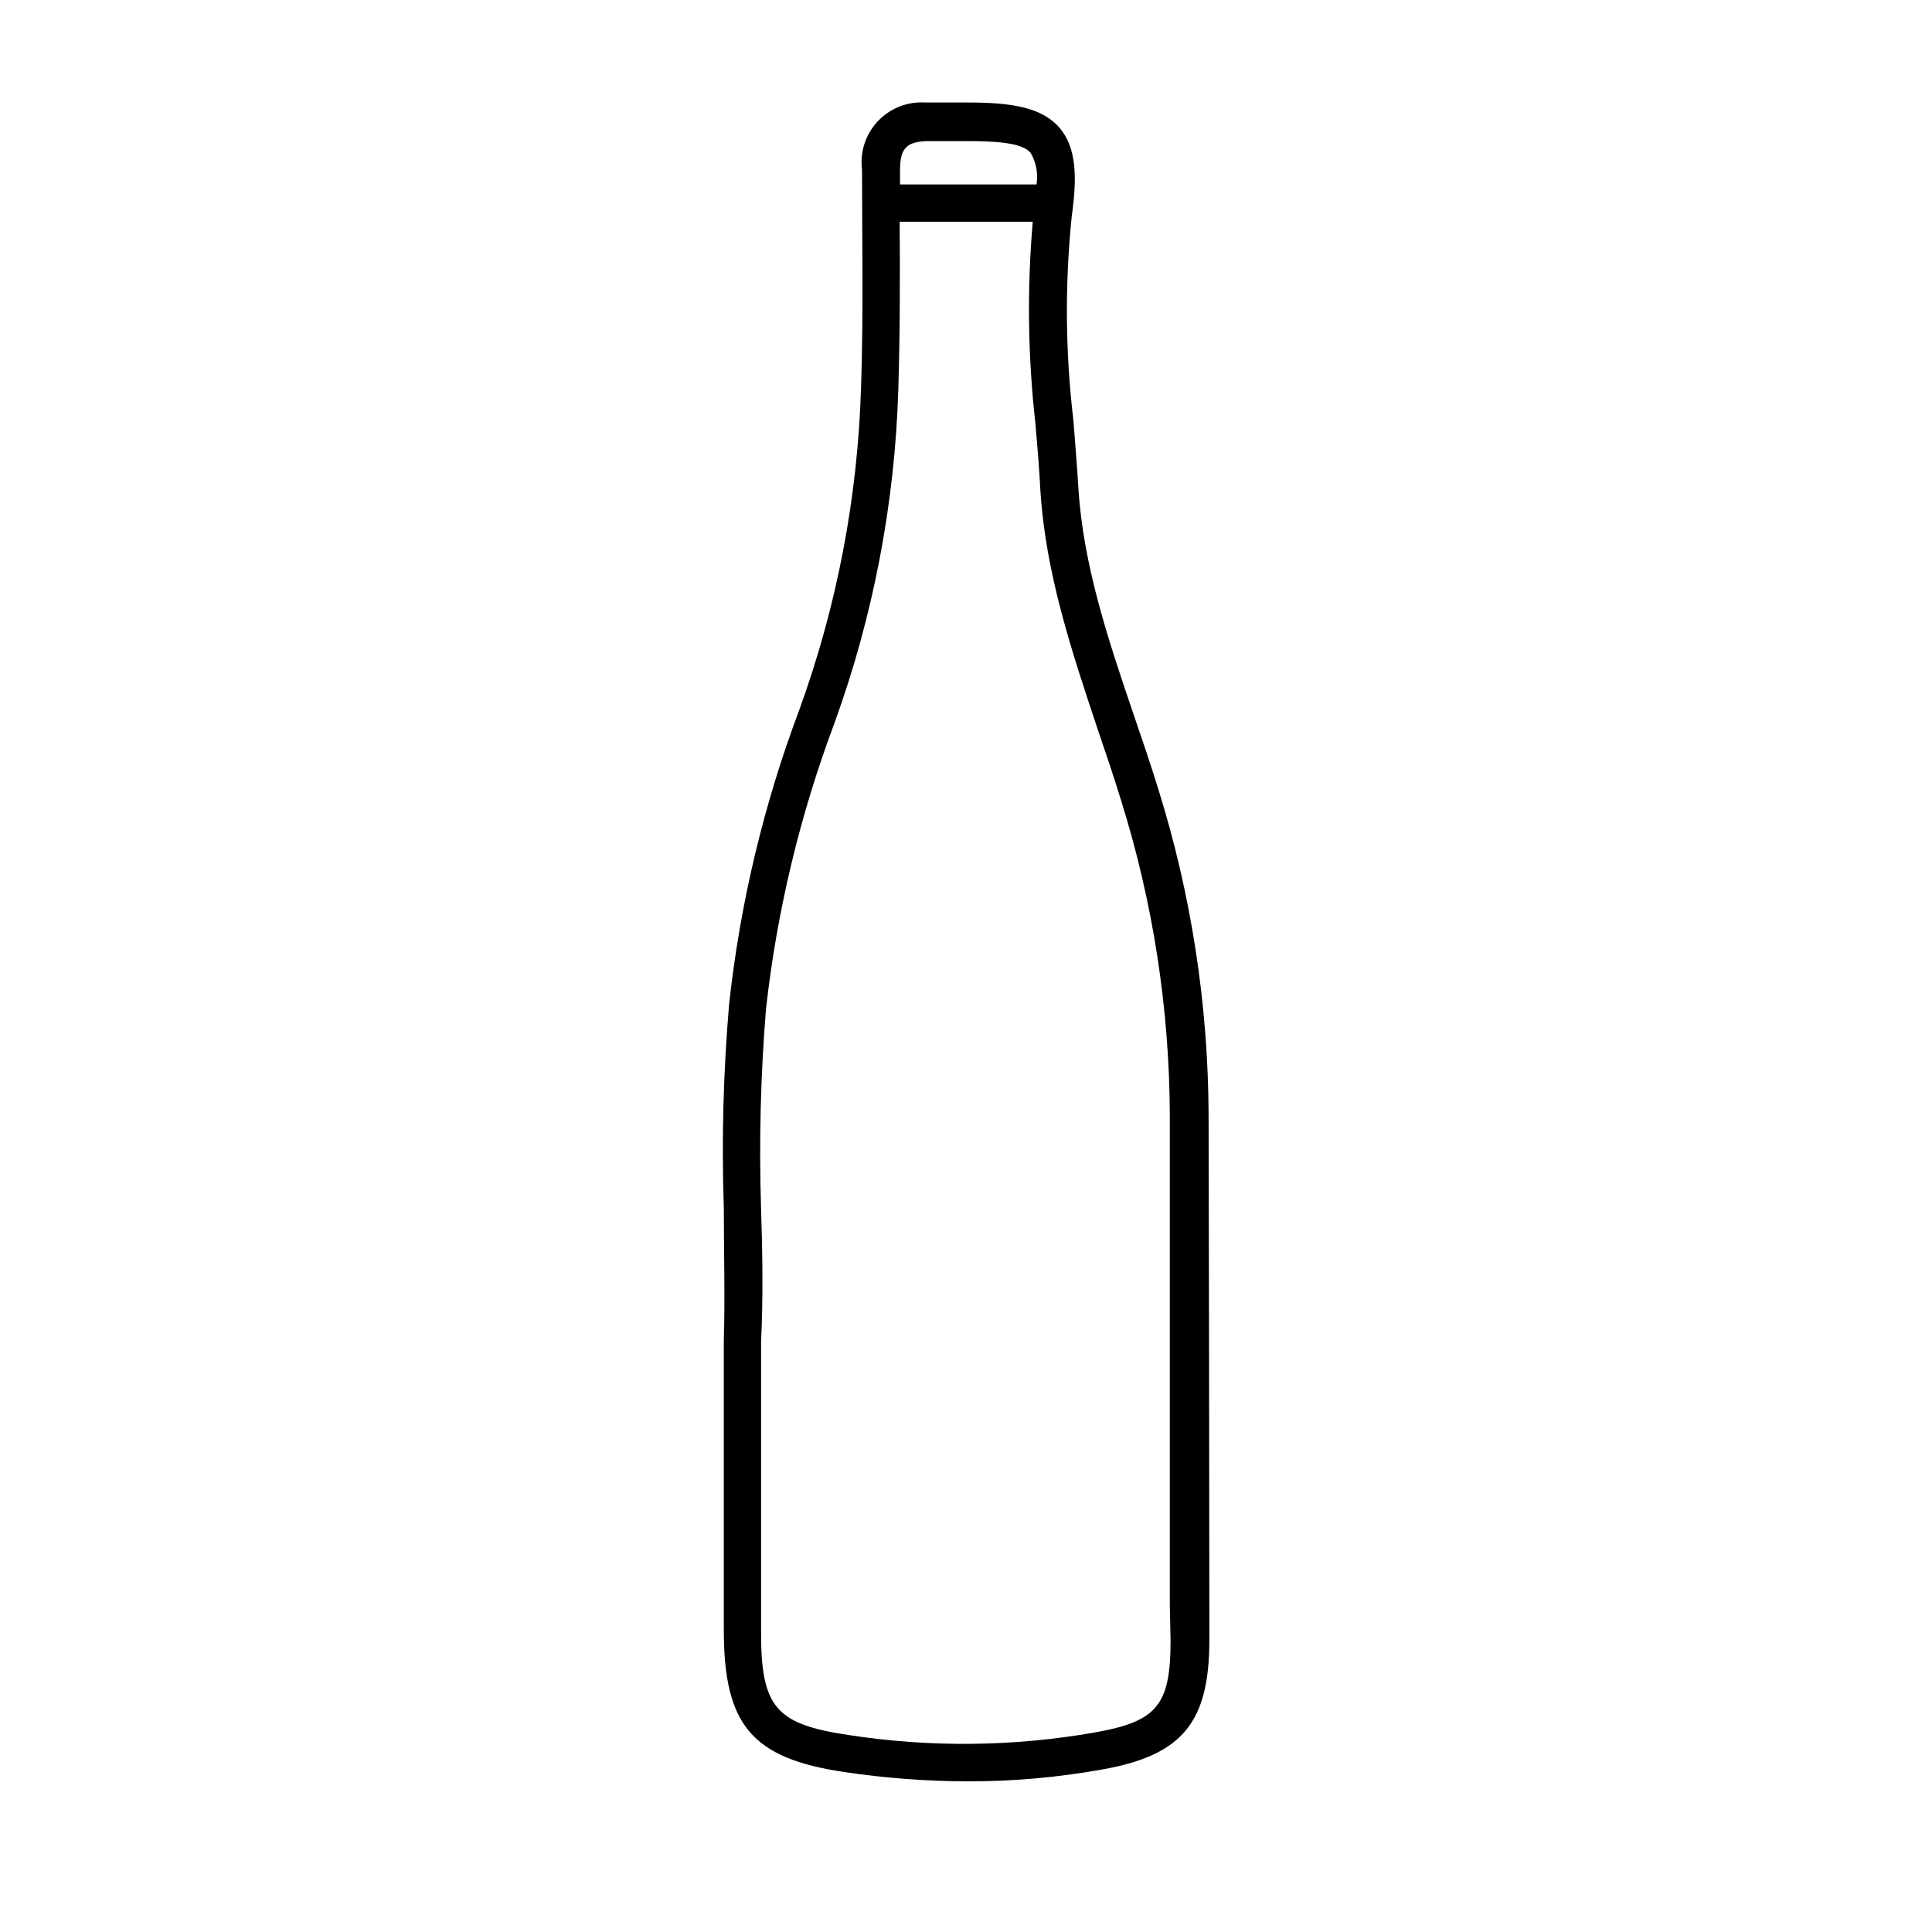
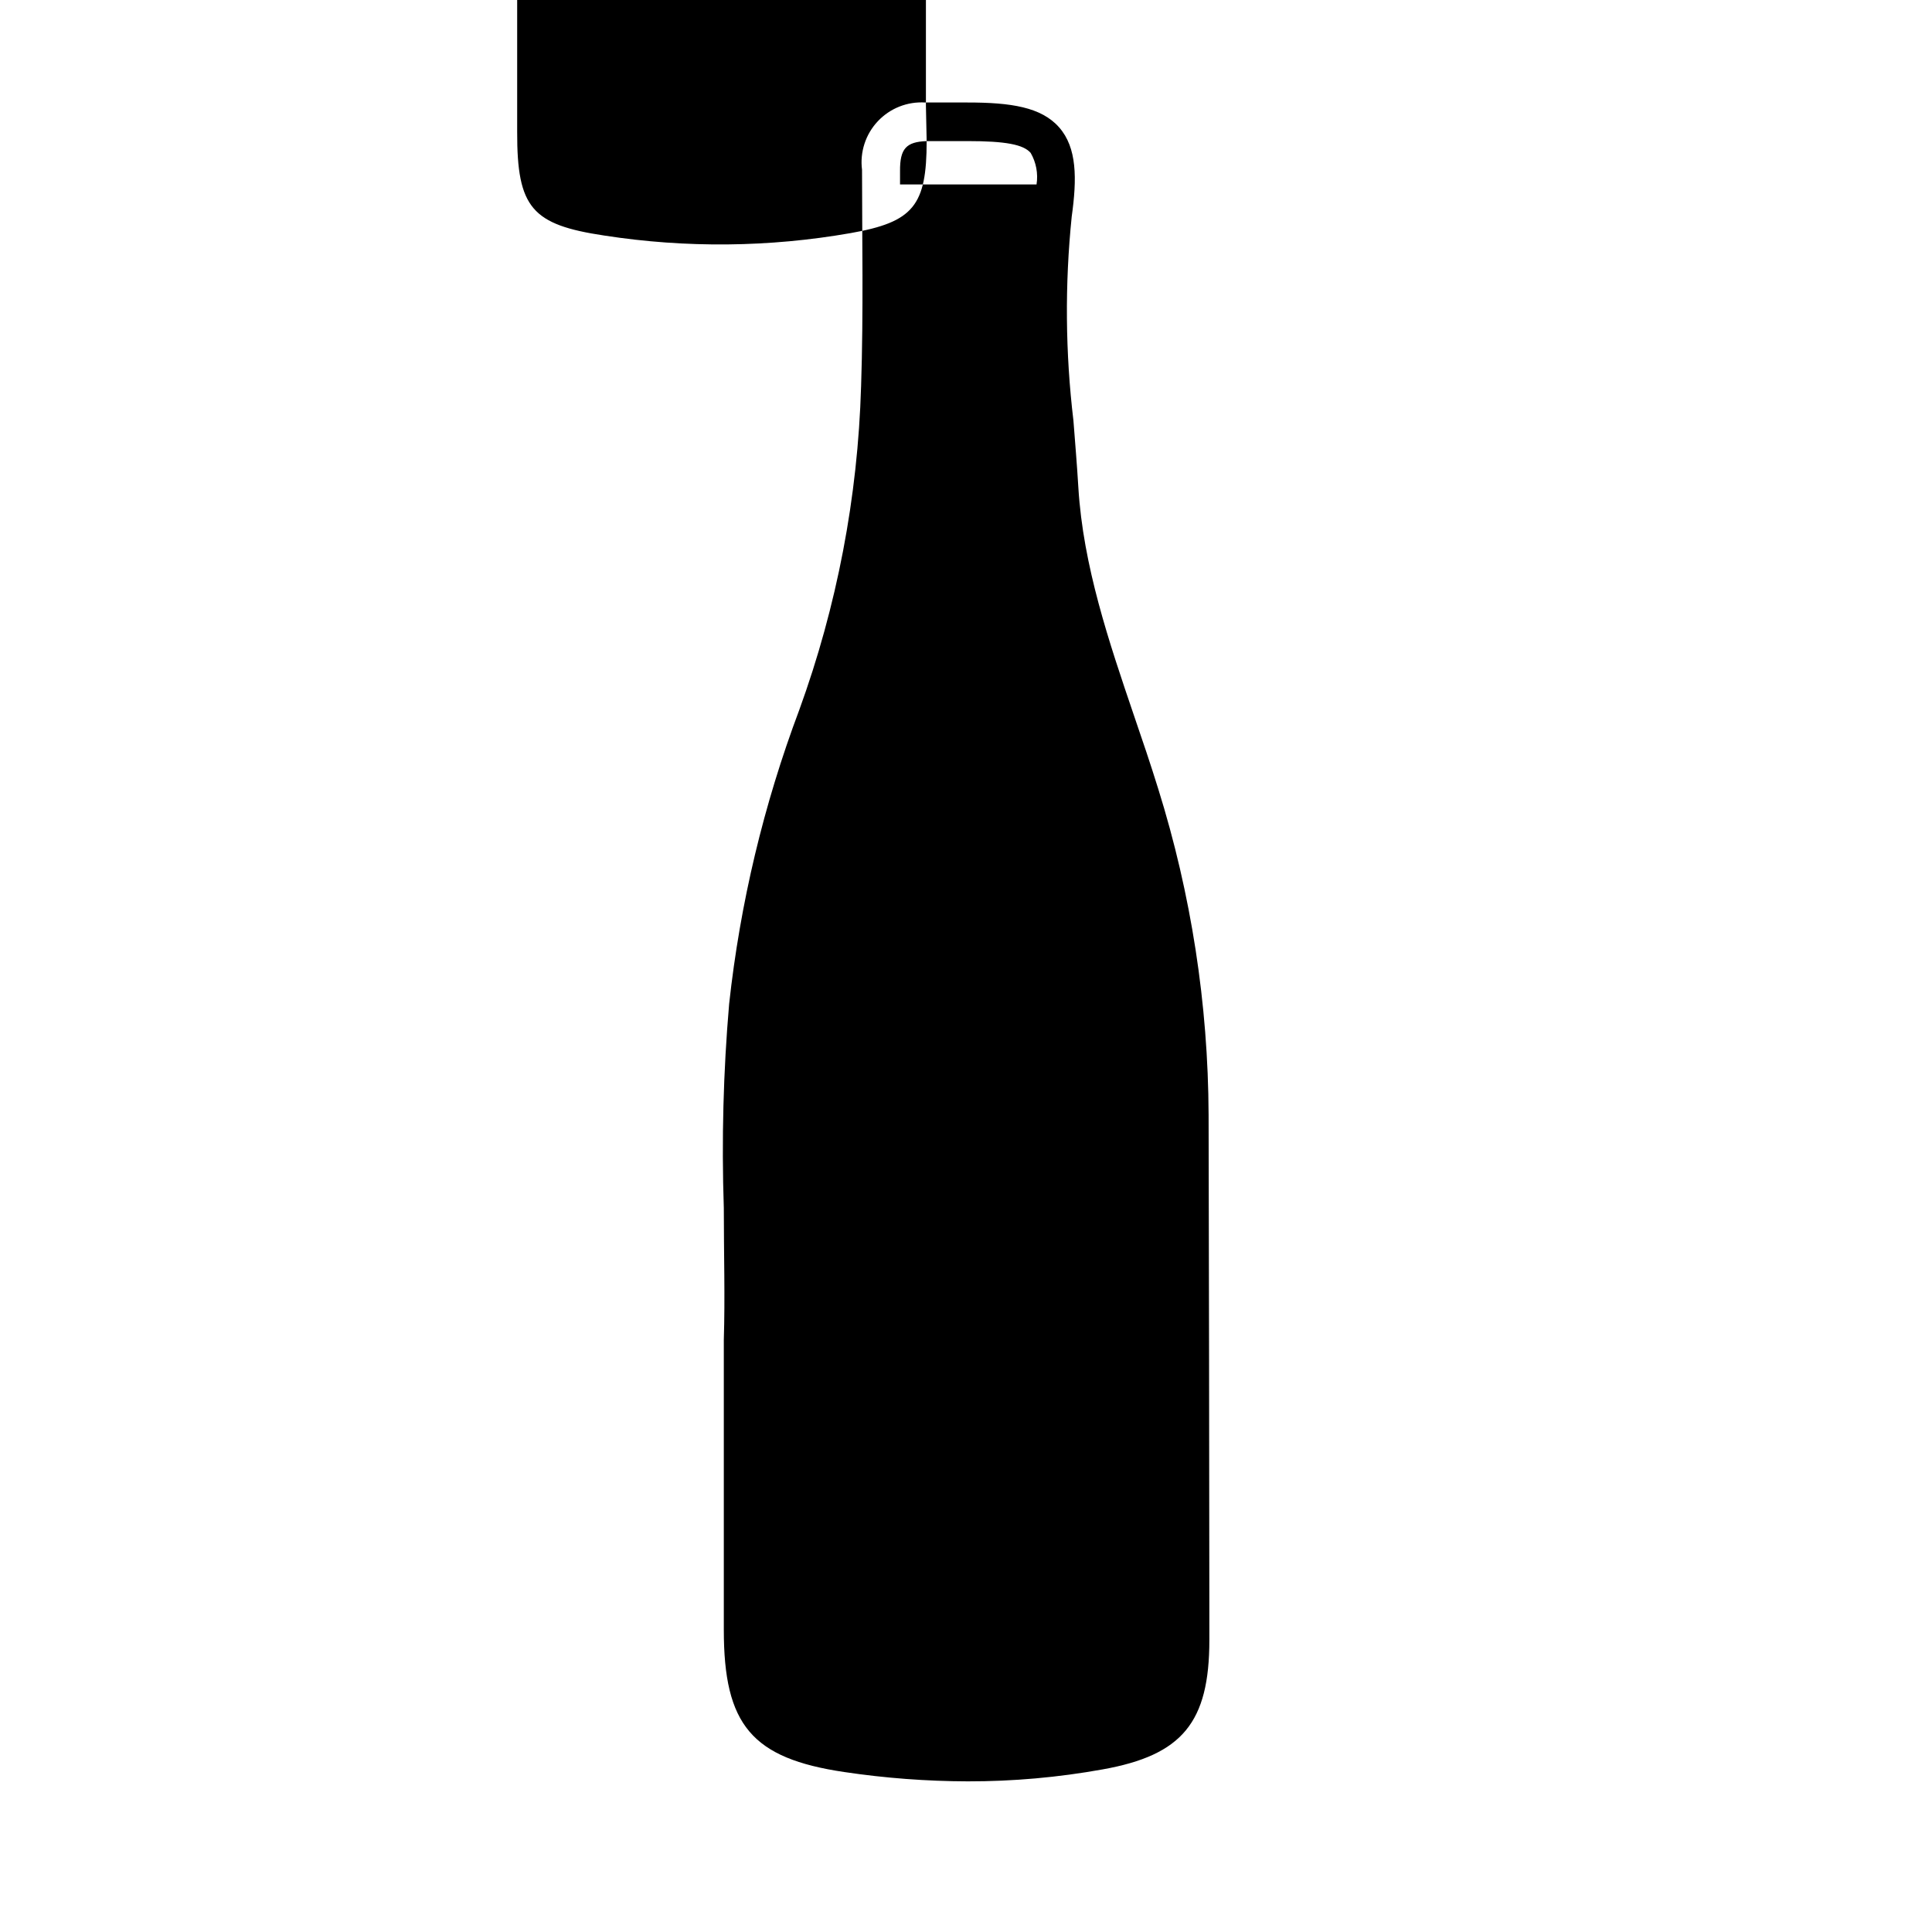
<svg xmlns="http://www.w3.org/2000/svg" fill="#000000" width="800px" height="800px" version="1.1" viewBox="144 144 512 512">
-   <path d="m464.29 439.39c-0.113-29.289-4.613-58.395-13.352-86.352-2.016-6.5-4.18-12.898-6.398-19.348-6.648-19.547-13.504-39.75-14.762-60.457-0.352-5.945-0.855-11.891-1.309-17.785v0.004c-2.144-17.949-2.293-36.078-0.453-54.059 1.41-10.078 1.41-18.238-3.324-23.629s-12.797-6.602-24.285-6.602h-11.234c-4.723-0.293-9.324 1.535-12.559 4.984-3.234 3.449-4.766 8.16-4.168 12.852 0 17.684 0.402 37.684-0.25 57.484h-0.004c-0.859 29.238-6.387 58.152-16.375 85.648-9.438 25.098-15.684 51.281-18.59 77.938-1.543 17.977-2.012 36.027-1.41 54.059 0 12.191 0.352 23.73 0 34.965v24.535 52.297c0 25.191 7.406 34.059 31.941 37.684 10.824 1.613 21.754 2.438 32.699 2.469 11.992 0.02 23.965-1.043 35.77-3.172 21.109-3.777 28.266-12.445 28.266-34.309l-0.004-9.375c-0.031-43.258-0.098-86.535-0.199-129.83zm-74.715-258h2.621 8.211c10.078 0 14.812 0.906 16.727 3.125 1.461 2.527 2.012 5.481 1.562 8.363h-36.176v-3.527c-0.051-5.996 1.664-7.758 7.055-7.961zm64.637 397.36c0 17.129-3.527 21.461-20.152 24.383-21.566 3.781-43.605 4-65.242 0.656-19.195-2.871-23.176-7.305-23.125-27.457v-52.297-24.484c0.555-11.488 0.402-23.074 0-35.266-0.566-17.66-0.129-35.34 1.309-52.949 2.887-25.844 8.965-51.227 18.09-75.574 10.332-28.465 16.062-58.398 16.977-88.668 0.453-15.113 0.453-30.23 0.352-44.336h35.27c-1.535 17.797-1.301 35.703 0.703 53.453 0.504 5.844 1.008 11.688 1.309 17.582 1.359 22.219 8.414 43.074 15.113 63.227 2.168 6.348 4.332 12.695 6.297 19.145l0.004 0.004c8.441 26.977 12.789 55.062 12.898 83.328v129.83z" />
+   <path d="m464.29 439.39c-0.113-29.289-4.613-58.395-13.352-86.352-2.016-6.5-4.18-12.898-6.398-19.348-6.648-19.547-13.504-39.75-14.762-60.457-0.352-5.945-0.855-11.891-1.309-17.785v0.004c-2.144-17.949-2.293-36.078-0.453-54.059 1.41-10.078 1.41-18.238-3.324-23.629s-12.797-6.602-24.285-6.602h-11.234c-4.723-0.293-9.324 1.535-12.559 4.984-3.234 3.449-4.766 8.16-4.168 12.852 0 17.684 0.402 37.684-0.25 57.484h-0.004c-0.859 29.238-6.387 58.152-16.375 85.648-9.438 25.098-15.684 51.281-18.59 77.938-1.543 17.977-2.012 36.027-1.41 54.059 0 12.191 0.352 23.73 0 34.965v24.535 52.297c0 25.191 7.406 34.059 31.941 37.684 10.824 1.613 21.754 2.438 32.699 2.469 11.992 0.02 23.965-1.043 35.77-3.172 21.109-3.777 28.266-12.445 28.266-34.309l-0.004-9.375c-0.031-43.258-0.098-86.535-0.199-129.83zm-74.715-258h2.621 8.211c10.078 0 14.812 0.906 16.727 3.125 1.461 2.527 2.012 5.481 1.562 8.363h-36.176v-3.527c-0.051-5.996 1.664-7.758 7.055-7.961zc0 17.129-3.527 21.461-20.152 24.383-21.566 3.781-43.605 4-65.242 0.656-19.195-2.871-23.176-7.305-23.125-27.457v-52.297-24.484c0.555-11.488 0.402-23.074 0-35.266-0.566-17.66-0.129-35.34 1.309-52.949 2.887-25.844 8.965-51.227 18.09-75.574 10.332-28.465 16.062-58.398 16.977-88.668 0.453-15.113 0.453-30.23 0.352-44.336h35.27c-1.535 17.797-1.301 35.703 0.703 53.453 0.504 5.844 1.008 11.688 1.309 17.582 1.359 22.219 8.414 43.074 15.113 63.227 2.168 6.348 4.332 12.695 6.297 19.145l0.004 0.004c8.441 26.977 12.789 55.062 12.898 83.328v129.83z" />
</svg>